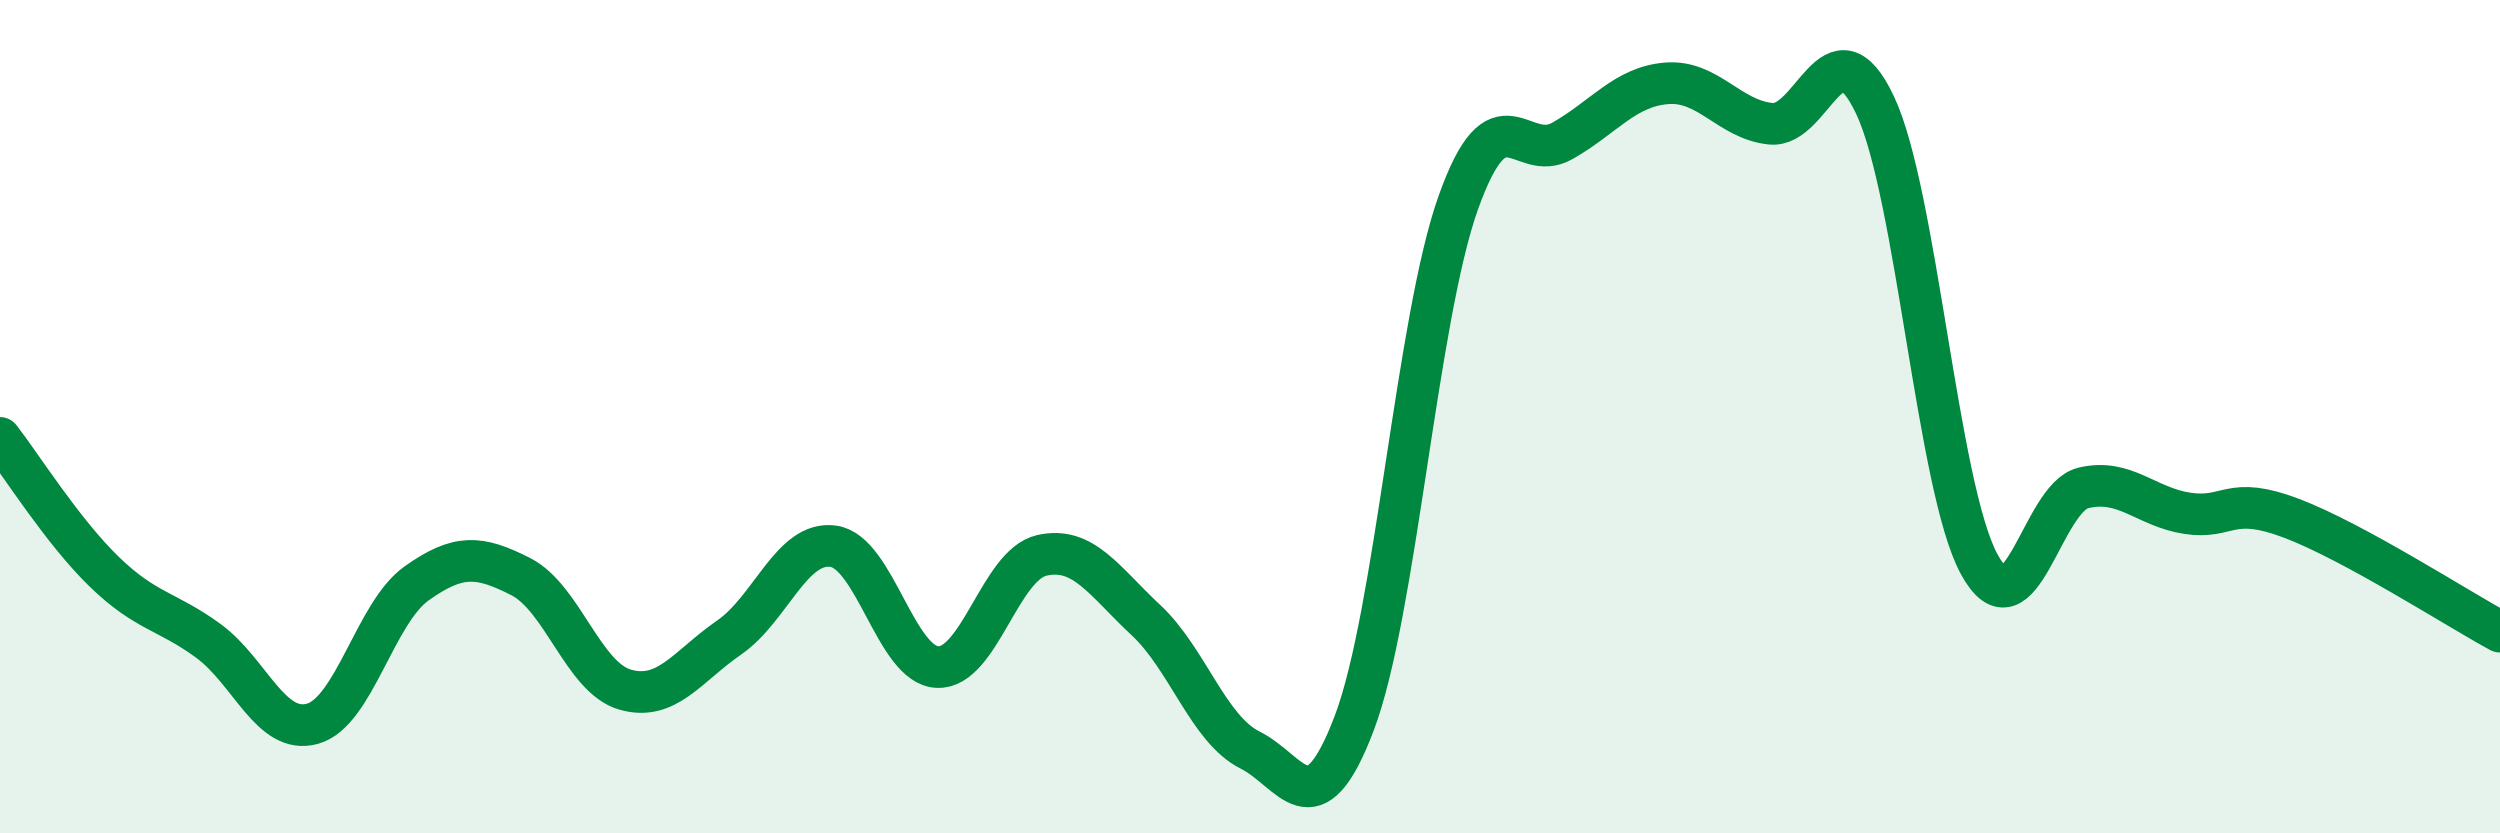
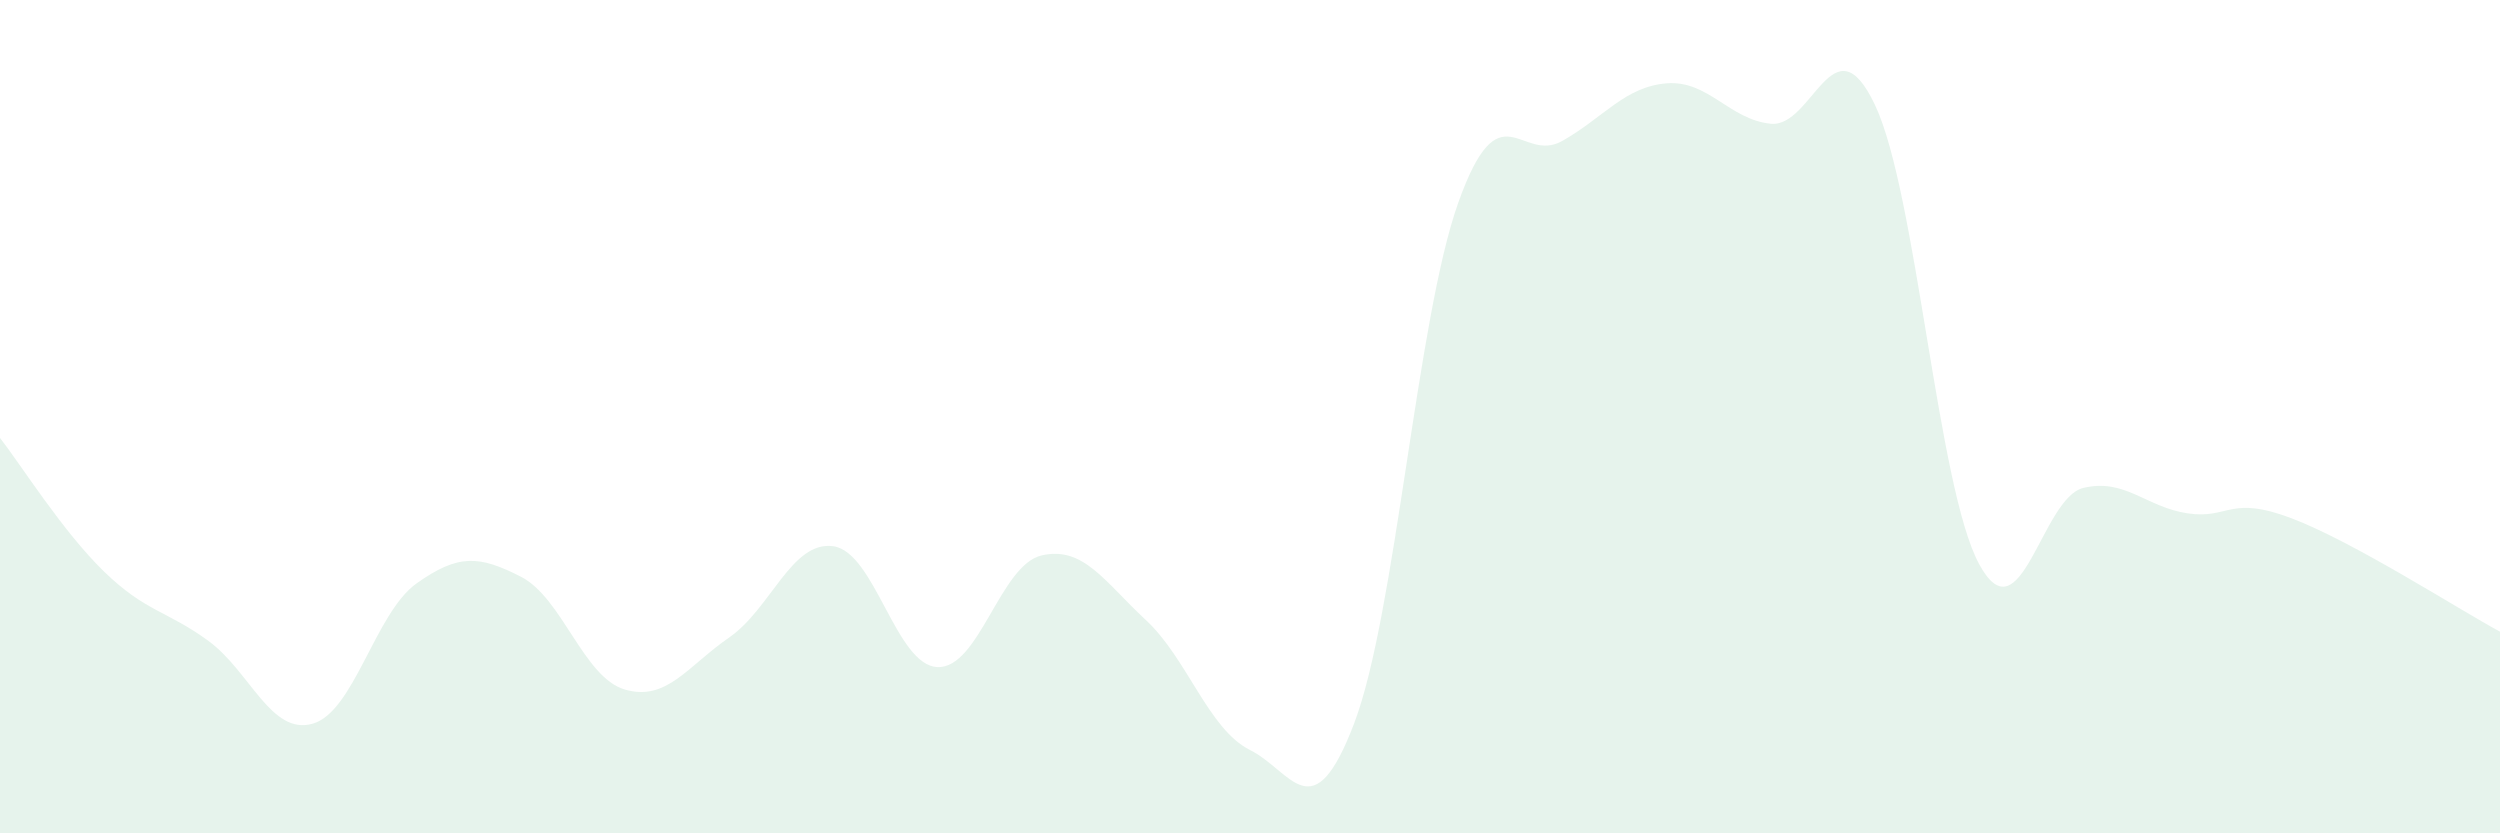
<svg xmlns="http://www.w3.org/2000/svg" width="60" height="20" viewBox="0 0 60 20">
  <path d="M 0,10.51 C 0.5,11.15 1.5,12.75 2.5,13.72 C 3.5,14.69 4,14.65 5,15.38 C 6,16.11 6.5,17.65 7.5,17.37 C 8.5,17.09 9,14.71 10,14 C 11,13.29 11.5,13.33 12.5,13.84 C 13.5,14.35 14,16.26 15,16.55 C 16,16.84 16.5,15.99 17.5,15.3 C 18.5,14.61 19,12.97 20,13.11 C 21,13.25 21.5,15.97 22.5,16.01 C 23.5,16.05 24,13.56 25,13.33 C 26,13.1 26.5,13.95 27.5,14.88 C 28.5,15.81 29,17.5 30,18 C 31,18.5 31.5,19.99 32.5,17.36 C 33.5,14.73 34,7.66 35,4.86 C 36,2.06 36.5,3.95 37.5,3.38 C 38.5,2.81 39,2.08 40,2 C 41,1.92 41.5,2.87 42.5,2.97 C 43.5,3.07 44,0.41 45,2.52 C 46,4.63 46.5,11.7 47.5,13.54 C 48.5,15.38 49,11.95 50,11.71 C 51,11.47 51.5,12.17 52.5,12.32 C 53.5,12.47 53.5,11.87 55,12.44 C 56.5,13.01 59,14.62 60,15.16L60 20L0 20Z" fill="#008740" opacity="0.1" stroke-linecap="round" stroke-linejoin="round" />
-   <path d="M 0,10.51 C 0.5,11.15 1.5,12.75 2.5,13.72 C 3.5,14.69 4,14.65 5,15.38 C 6,16.11 6.5,17.65 7.5,17.37 C 8.5,17.09 9,14.71 10,14 C 11,13.29 11.5,13.33 12.5,13.84 C 13.5,14.35 14,16.26 15,16.55 C 16,16.84 16.5,15.99 17.5,15.3 C 18.5,14.61 19,12.97 20,13.11 C 21,13.25 21.5,15.97 22.5,16.01 C 23.5,16.05 24,13.56 25,13.33 C 26,13.1 26.5,13.95 27.5,14.88 C 28.5,15.81 29,17.5 30,18 C 31,18.5 31.5,19.99 32.5,17.36 C 33.5,14.73 34,7.66 35,4.86 C 36,2.06 36.5,3.95 37.5,3.38 C 38.5,2.81 39,2.08 40,2 C 41,1.92 41.5,2.87 42.5,2.97 C 43.5,3.07 44,0.41 45,2.52 C 46,4.63 46.5,11.7 47.5,13.54 C 48.5,15.38 49,11.95 50,11.71 C 51,11.47 51.5,12.17 52.5,12.32 C 53.5,12.47 53.5,11.87 55,12.44 C 56.5,13.01 59,14.62 60,15.16" stroke="#008740" stroke-width="1" fill="none" stroke-linecap="round" stroke-linejoin="round" />
</svg>